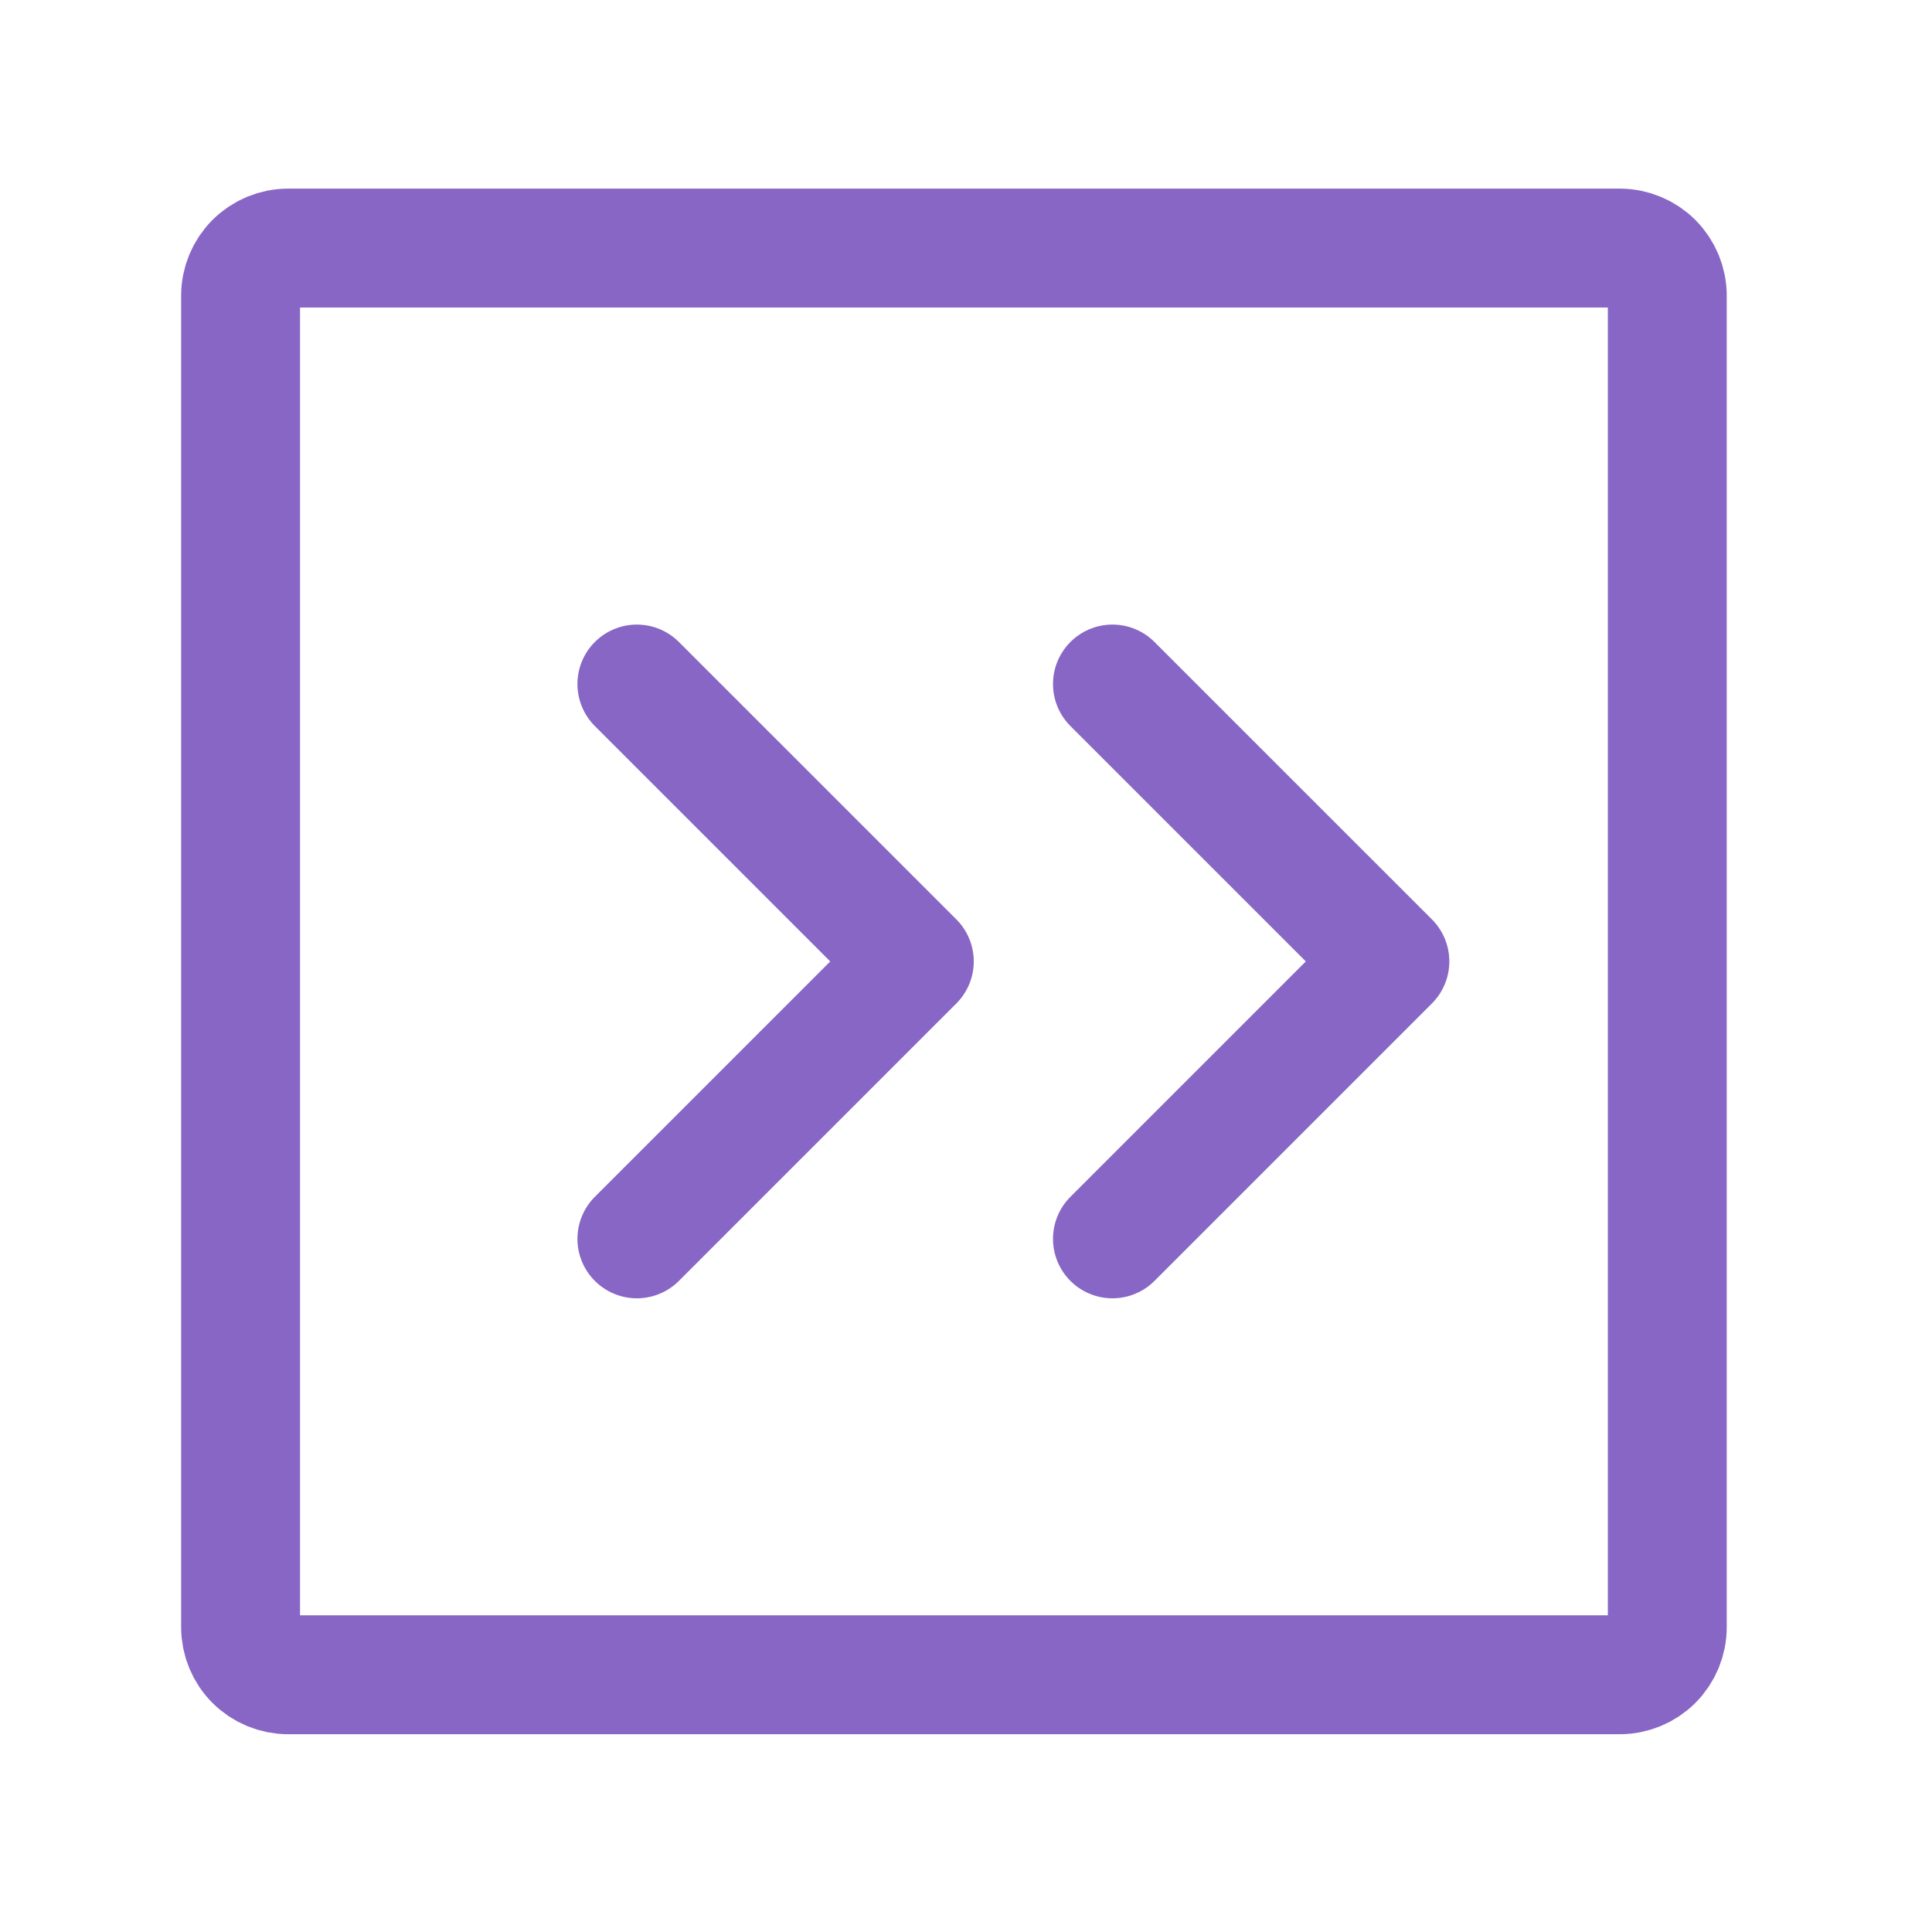
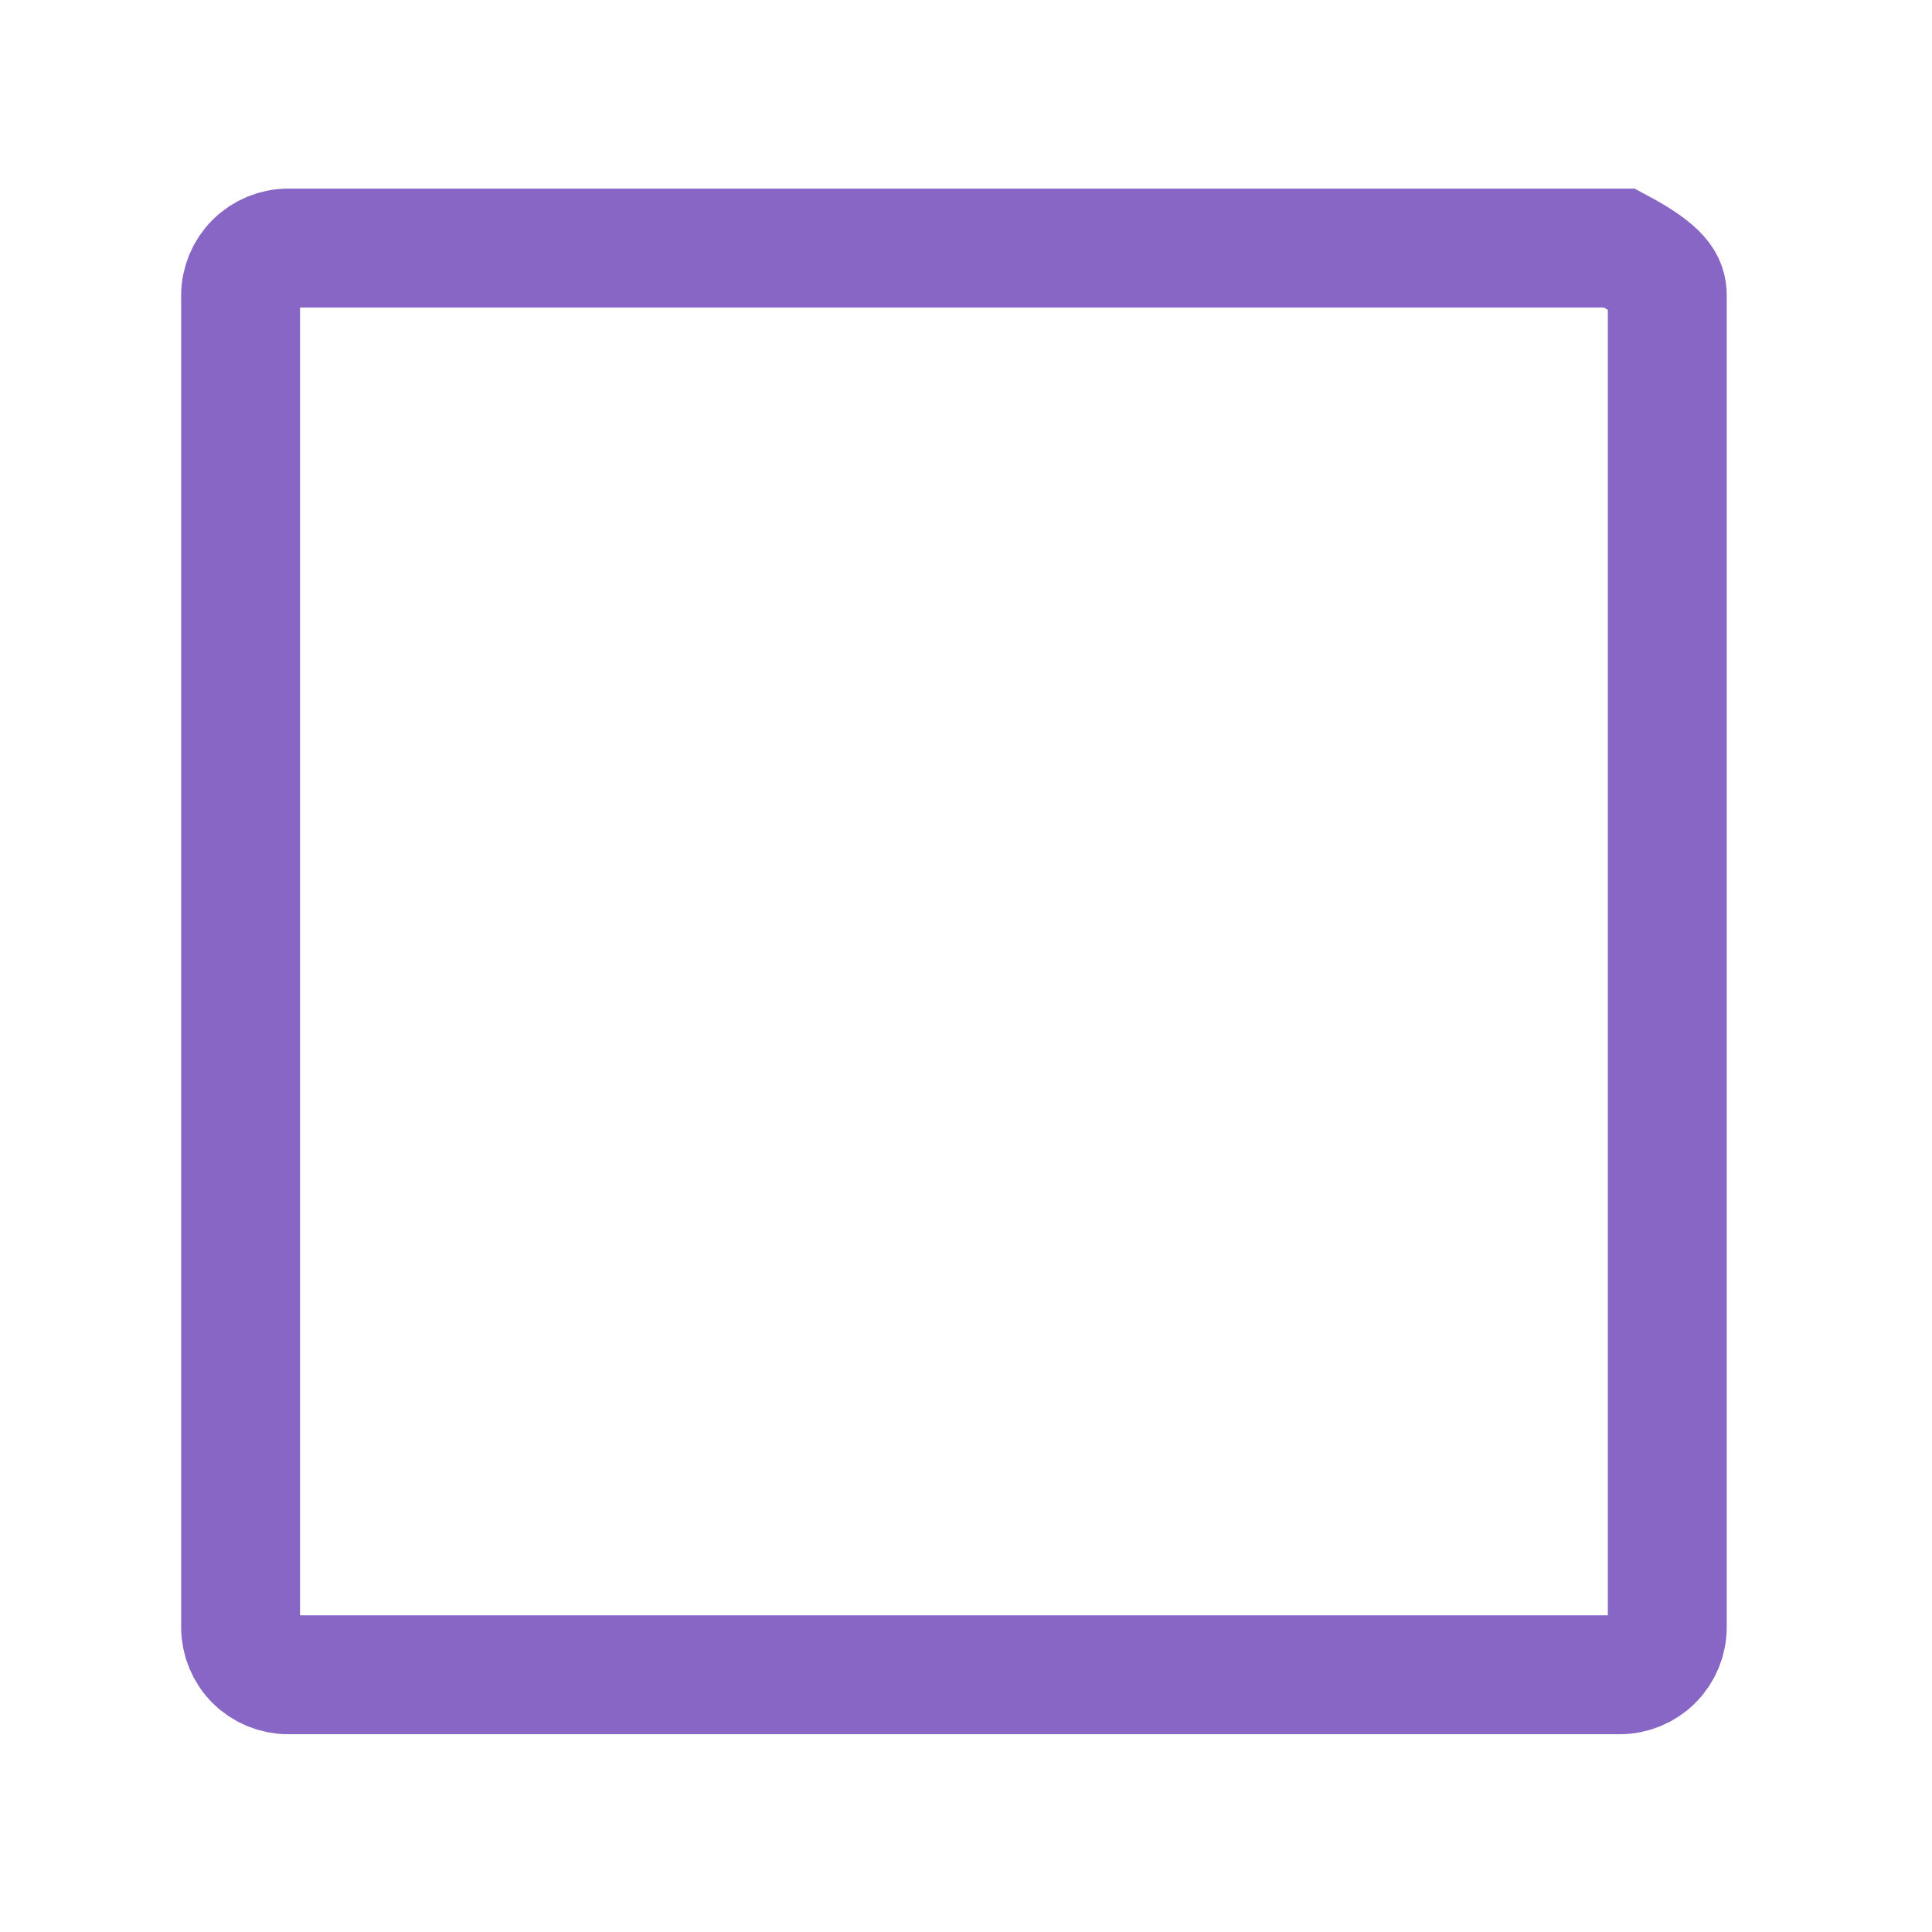
<svg xmlns="http://www.w3.org/2000/svg" width="65" height="65" viewBox="0 0 65 65" fill="none">
-   <path d="M21.427 23.013L30.761 32.346L21.427 41.68M37.427 23.013L46.761 32.346L37.427 41.68" stroke="#8866C5" stroke-width="4" stroke-linecap="round" stroke-linejoin="round" />
-   <path d="M8.094 54.746V9.946C8.094 9.522 8.262 9.115 8.562 8.815C8.862 8.515 9.269 8.346 9.694 8.346H54.494C54.918 8.346 55.325 8.515 55.625 8.815C55.925 9.115 56.094 9.522 56.094 9.946V54.746C56.094 55.17 55.925 55.578 55.625 55.878C55.325 56.178 54.918 56.346 54.494 56.346H9.694C9.269 56.346 8.862 56.178 8.562 55.878C8.262 55.578 8.094 55.17 8.094 54.746Z" stroke="#8866C5" stroke-width="4" />
+   <path d="M8.094 54.746V9.946C8.094 9.522 8.262 9.115 8.562 8.815C8.862 8.515 9.269 8.346 9.694 8.346H54.494C55.925 9.115 56.094 9.522 56.094 9.946V54.746C56.094 55.17 55.925 55.578 55.625 55.878C55.325 56.178 54.918 56.346 54.494 56.346H9.694C9.269 56.346 8.862 56.178 8.562 55.878C8.262 55.578 8.094 55.17 8.094 54.746Z" stroke="#8866C5" stroke-width="4" />
</svg>